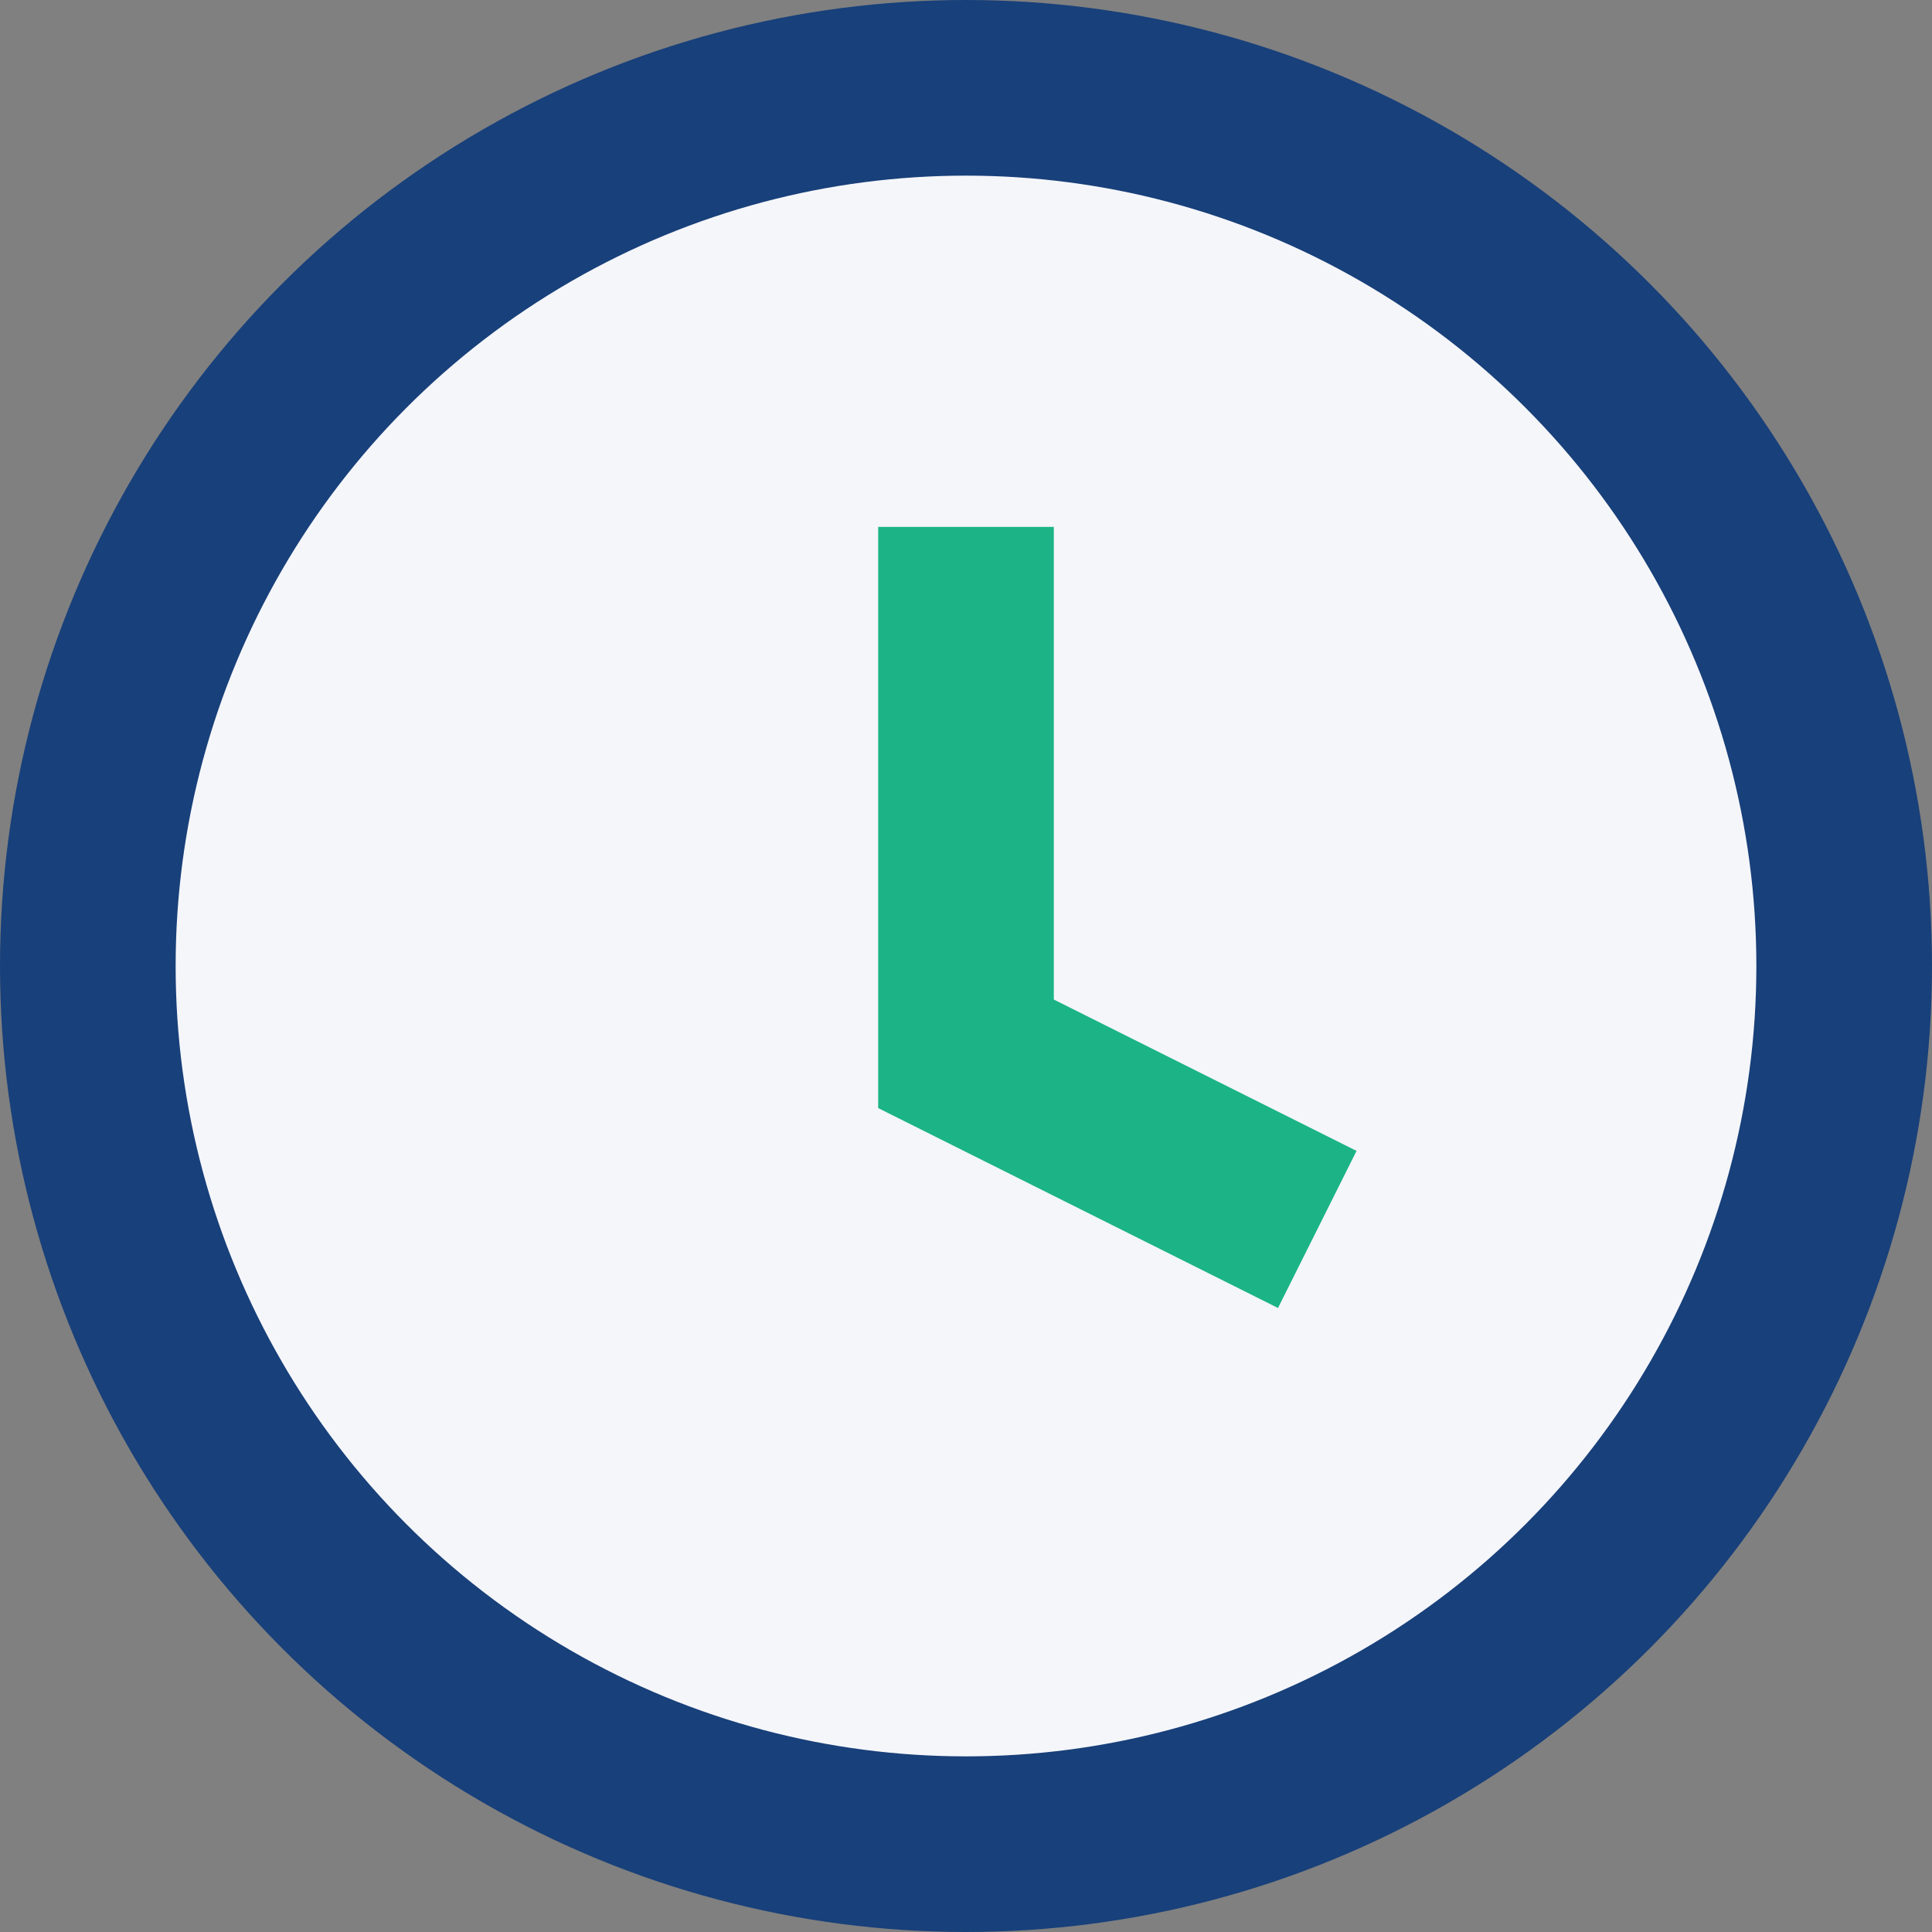
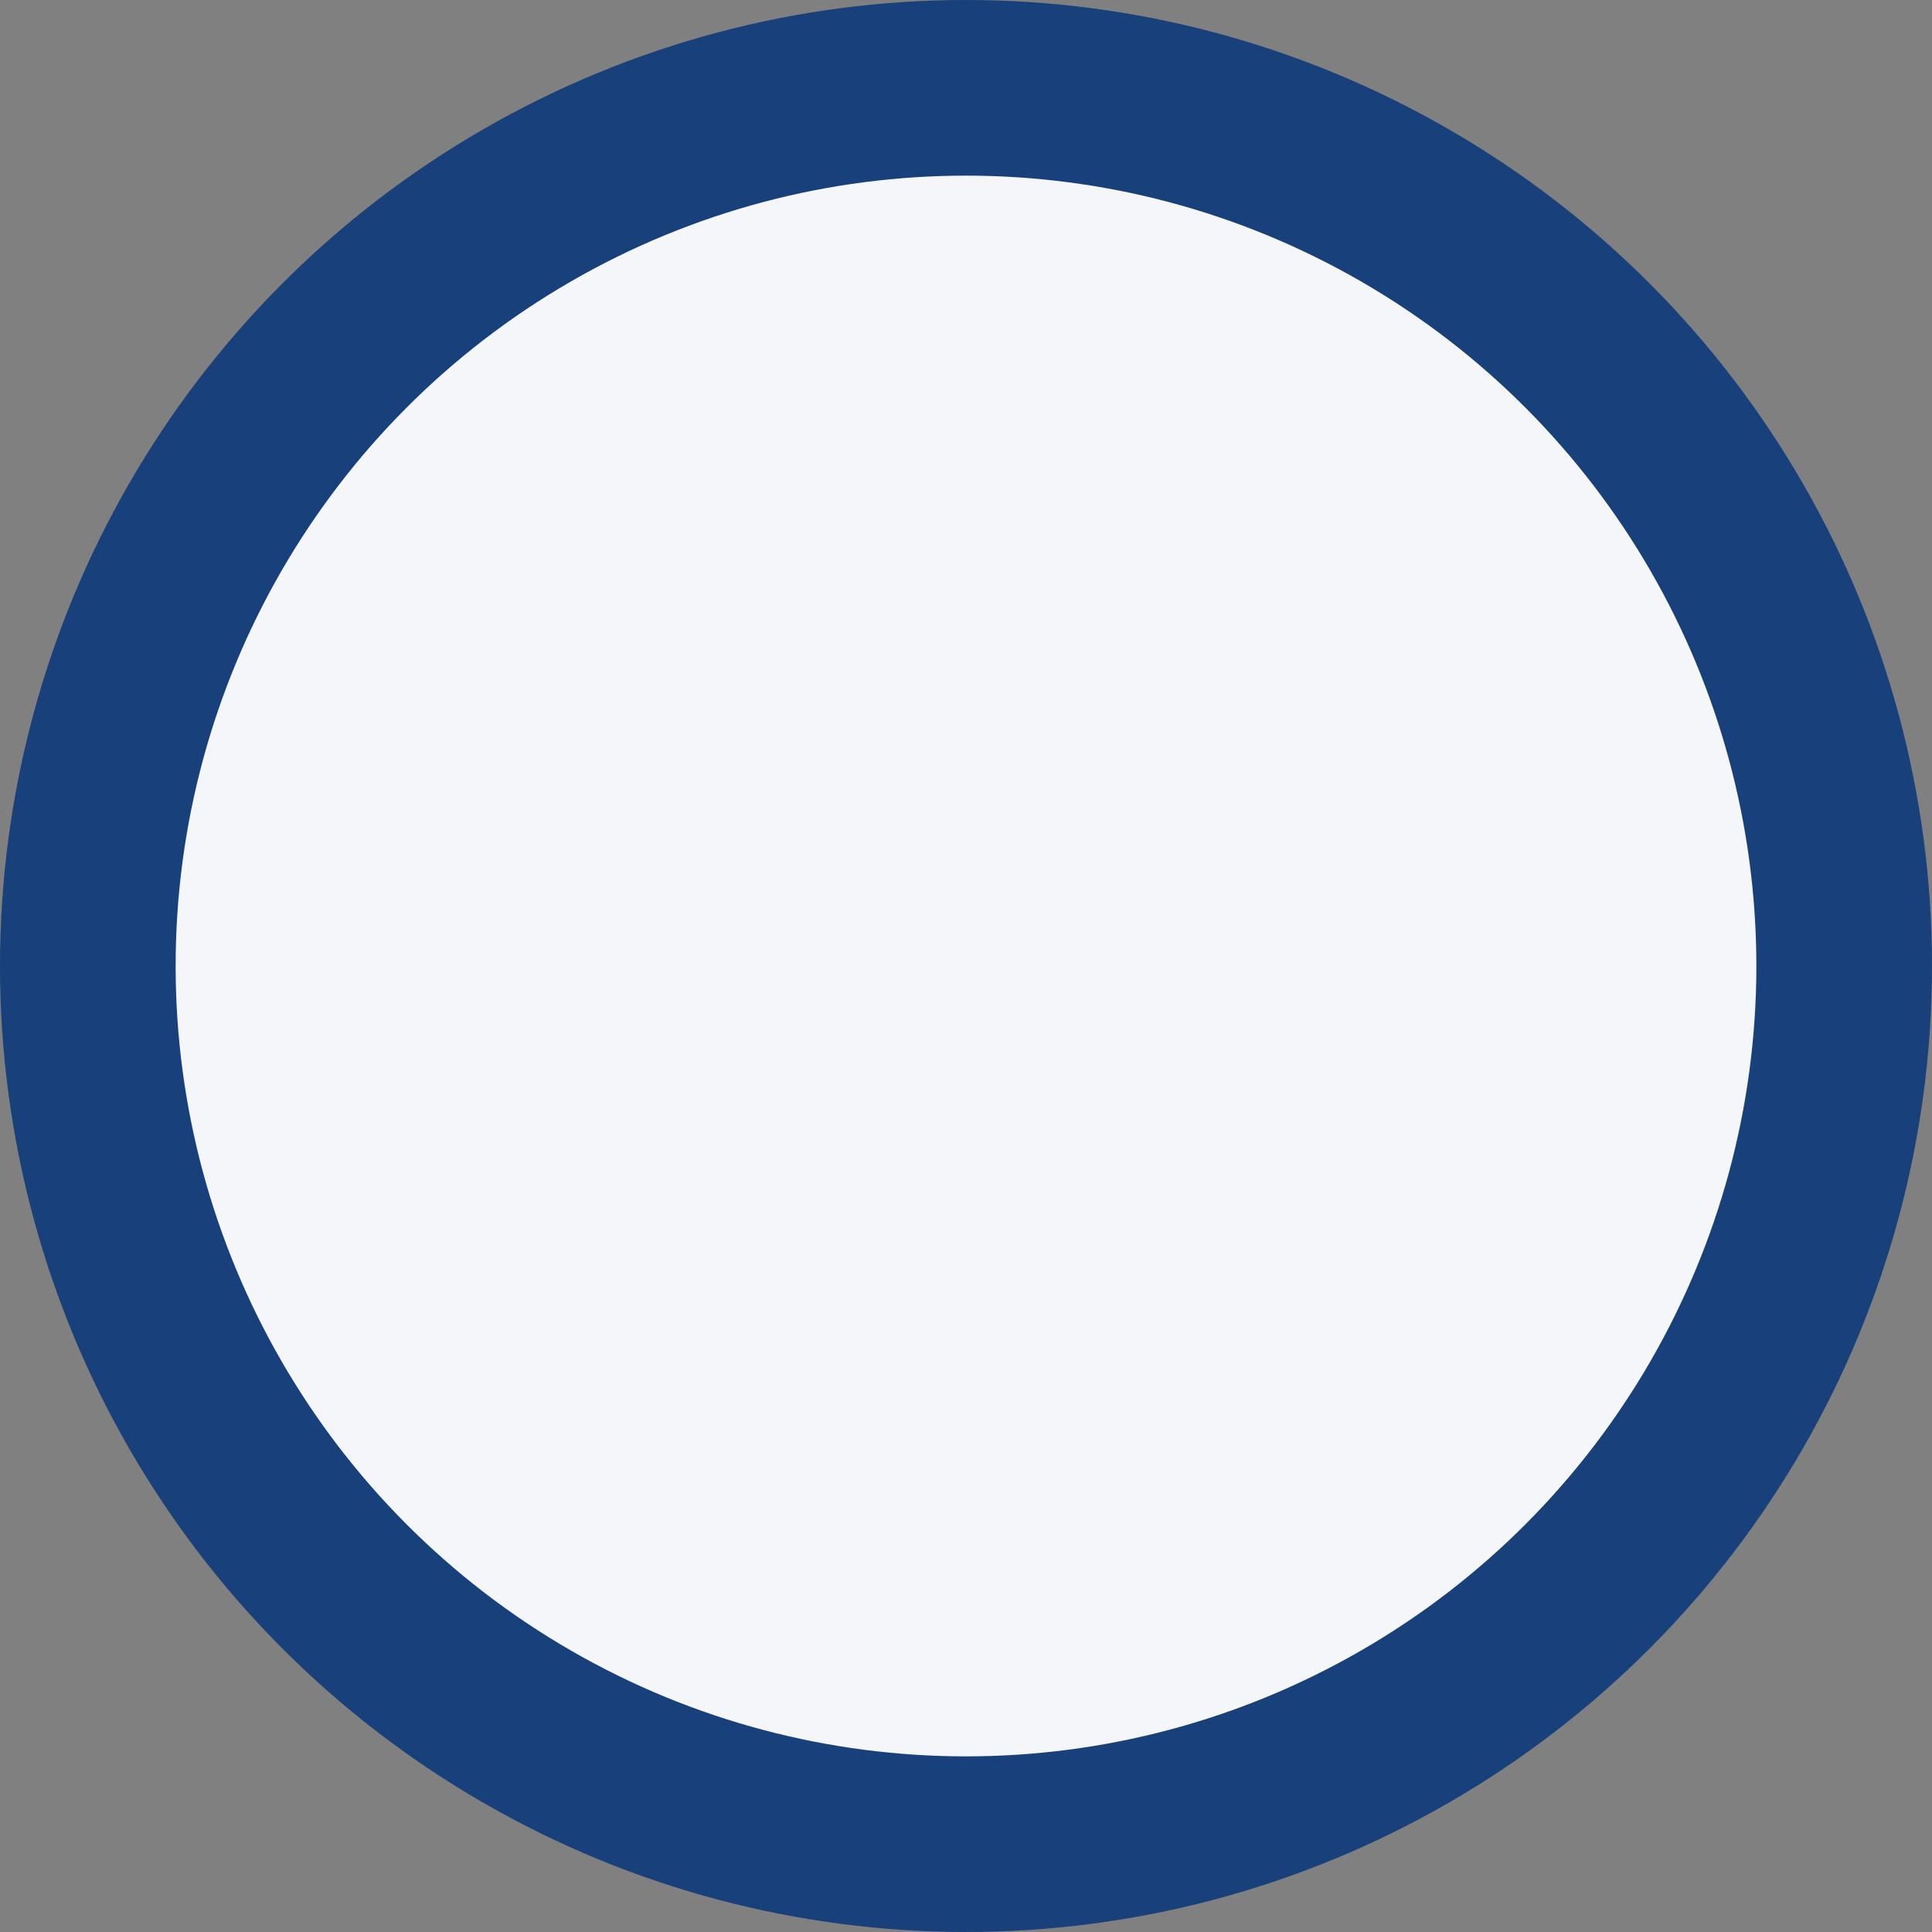
<svg xmlns="http://www.w3.org/2000/svg" width="22" height="22" viewBox="0 0 22 22">
  <rect x="0" y="0" width="22" height="22" fill="#808080" stroke="none" />
  <circle cx="11" cy="11" r="10" fill="#f5f6fa" stroke="#18407A" stroke-width="2" />
-   <path d="M11 6v6l4 2" stroke="#1CB486" stroke-width="2" fill="none" />
</svg>